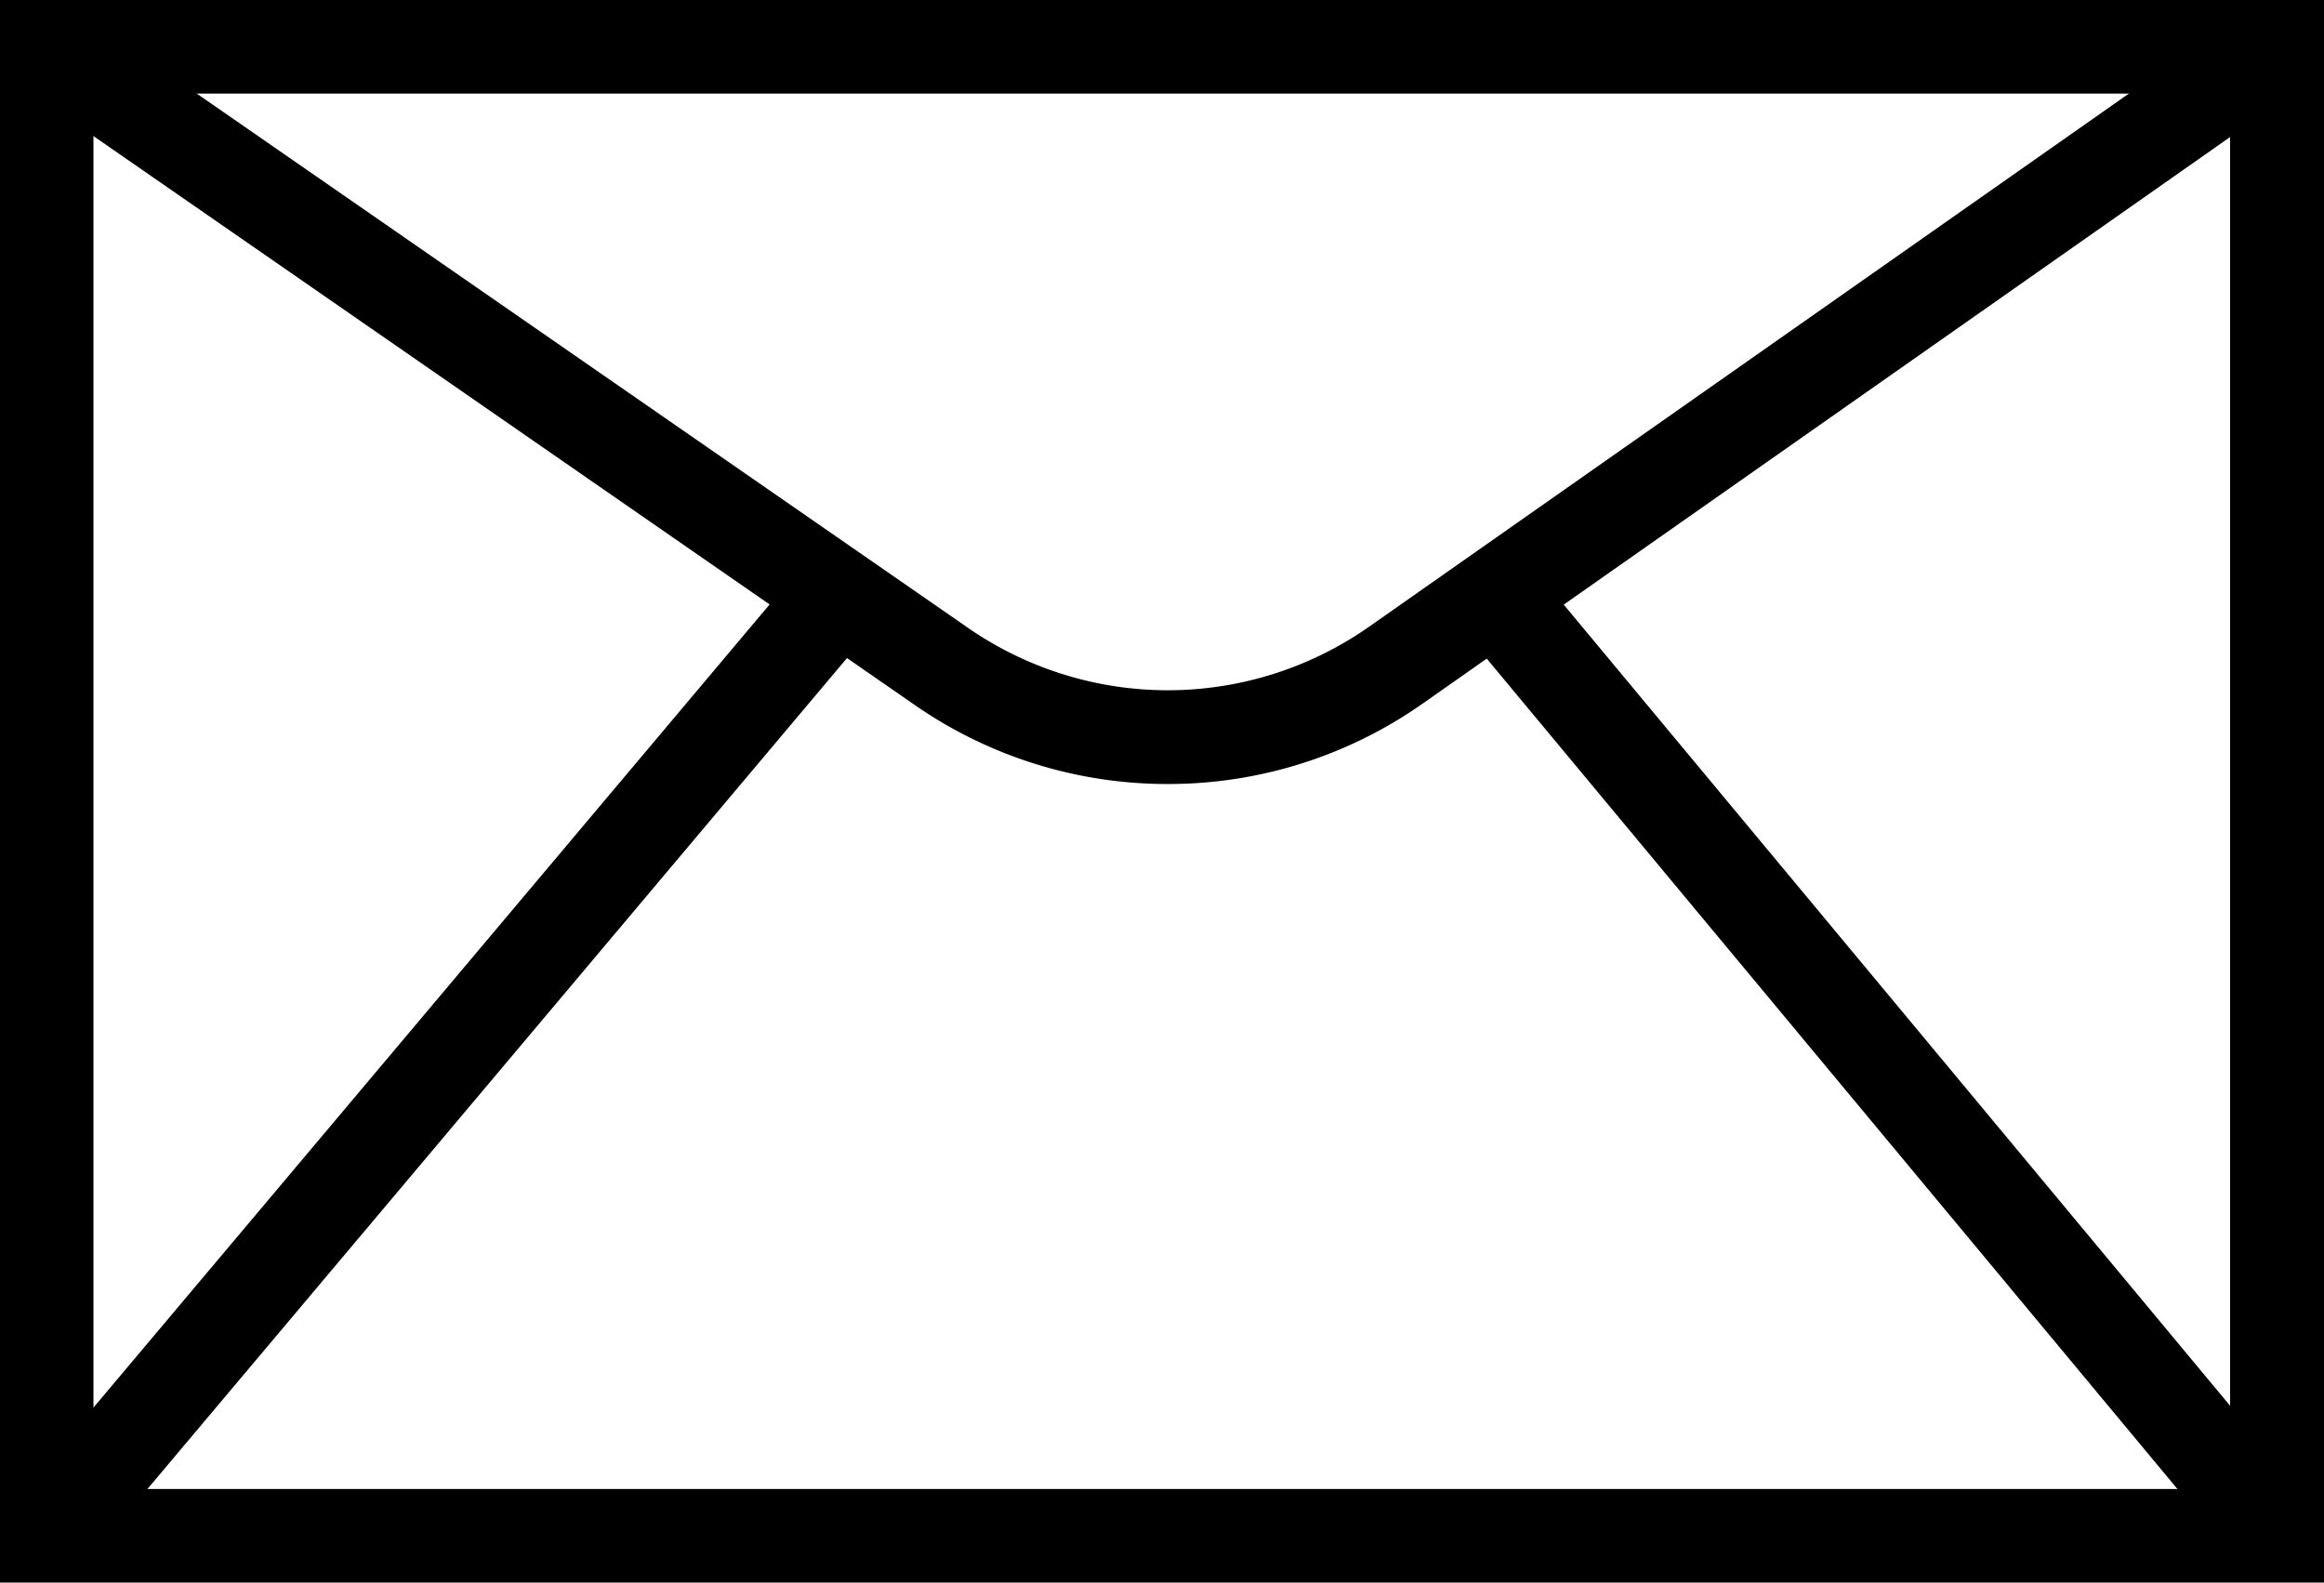
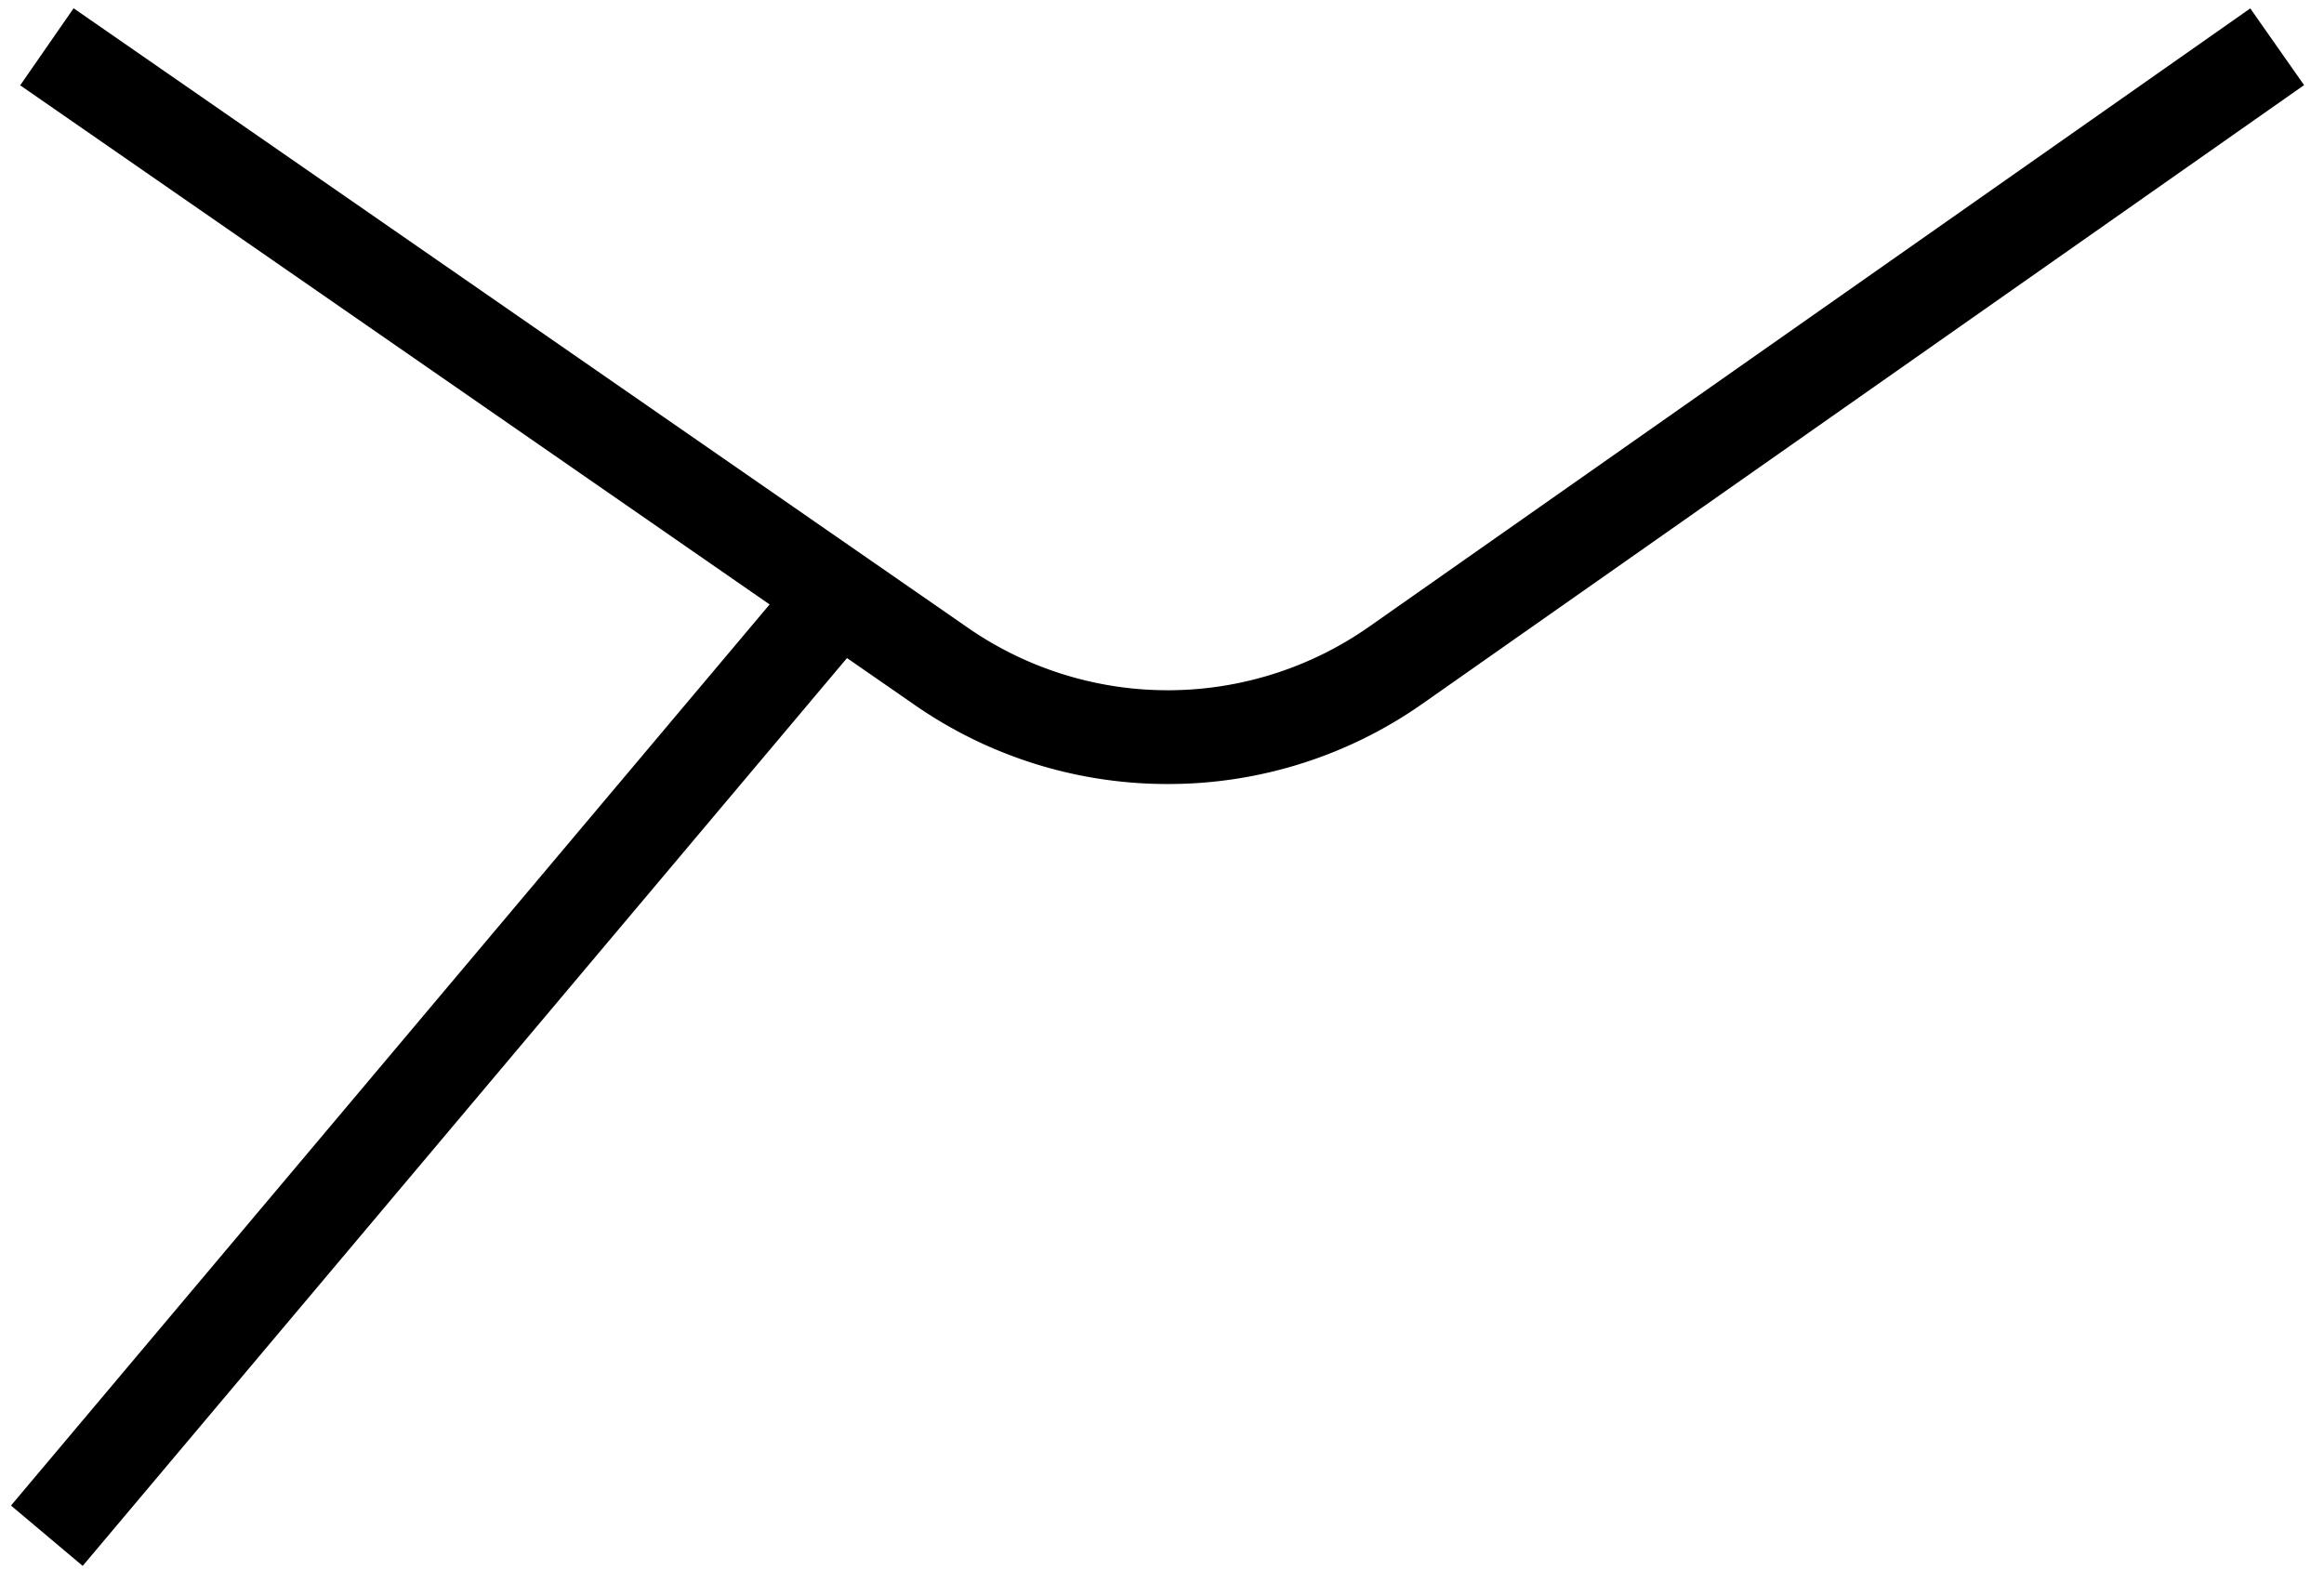
<svg xmlns="http://www.w3.org/2000/svg" width="35.112" height="23.912" viewBox="0 0 35.112 23.912">
  <g id="Groupe_1891" data-name="Groupe 1891" transform="translate(0 0)">
    <g id="Groupe_1741" data-name="Groupe 1741" transform="translate(0 0)">
-       <path id="Tracé_1321" data-name="Tracé 1321" d="M9786.948,632.8h-35.112V608.886h35.112Zm-33.7-1.416h32.281V610.3h-32.281Z" transform="translate(-9751.836 -608.886)" />
-     </g>
+       </g>
    <g id="Groupe_1742" data-name="Groupe 1742" transform="translate(0.305 0.126)">
      <path id="Tracé_1322" data-name="Tracé 1322" d="M9770.236,621.045a6.685,6.685,0,0,1-3.811-1.186l-13.527-9.371.807-1.164,13.527,9.371a5.3,5.3,0,0,0,6.035-.019l13.324-9.35.813,1.159-13.324,9.35A6.681,6.681,0,0,1,9770.236,621.045Z" transform="translate(-9752.898 -609.325)" />
    </g>
    <g id="Groupe_1743" data-name="Groupe 1743" transform="translate(0.166 8.543)">
      <rect id="Rectangle_1019" data-name="Rectangle 1019" width="18.575" height="1.416" transform="matrix(0.644, -0.765, 0.765, 0.644, 0, 14.205)" />
    </g>
    <g id="Groupe_1744" data-name="Groupe 1744" transform="translate(22.046 8.546)">
-       <rect id="Rectangle_1020" data-name="Rectangle 1020" width="1.416" height="18.476" transform="translate(0 0.905) rotate(-39.751)" />
-     </g>
+       </g>
  </g>
</svg>